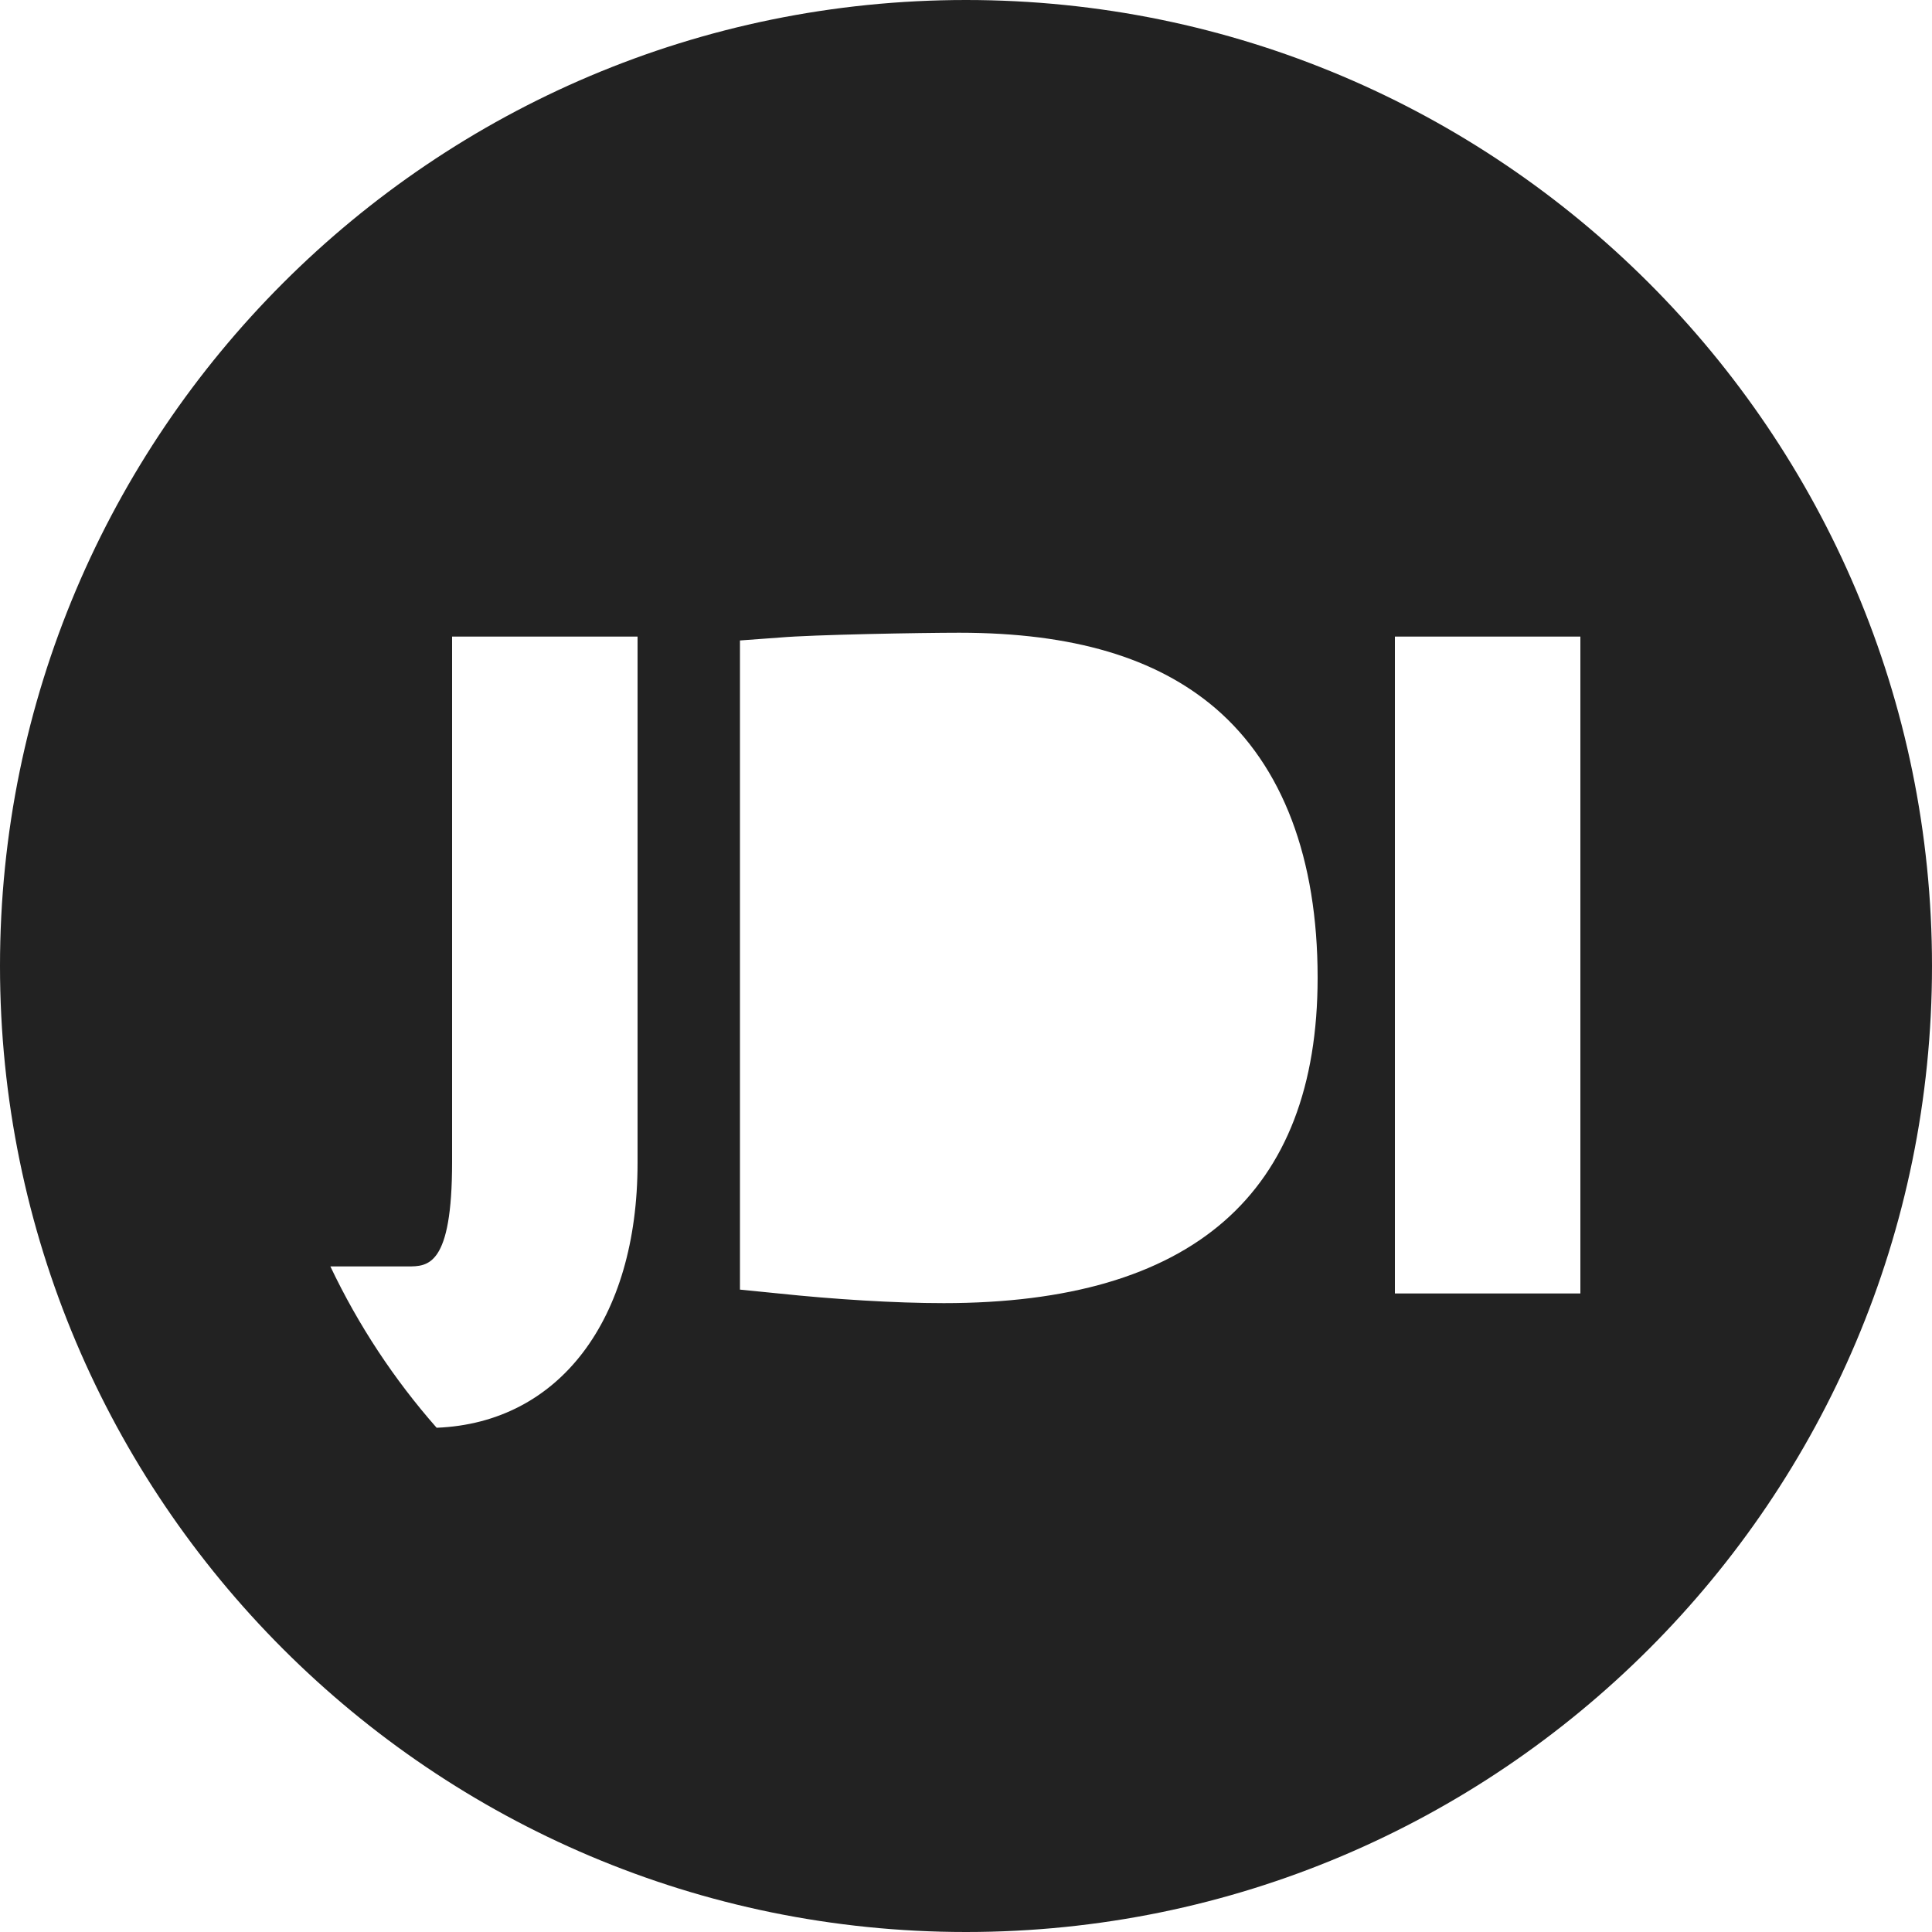
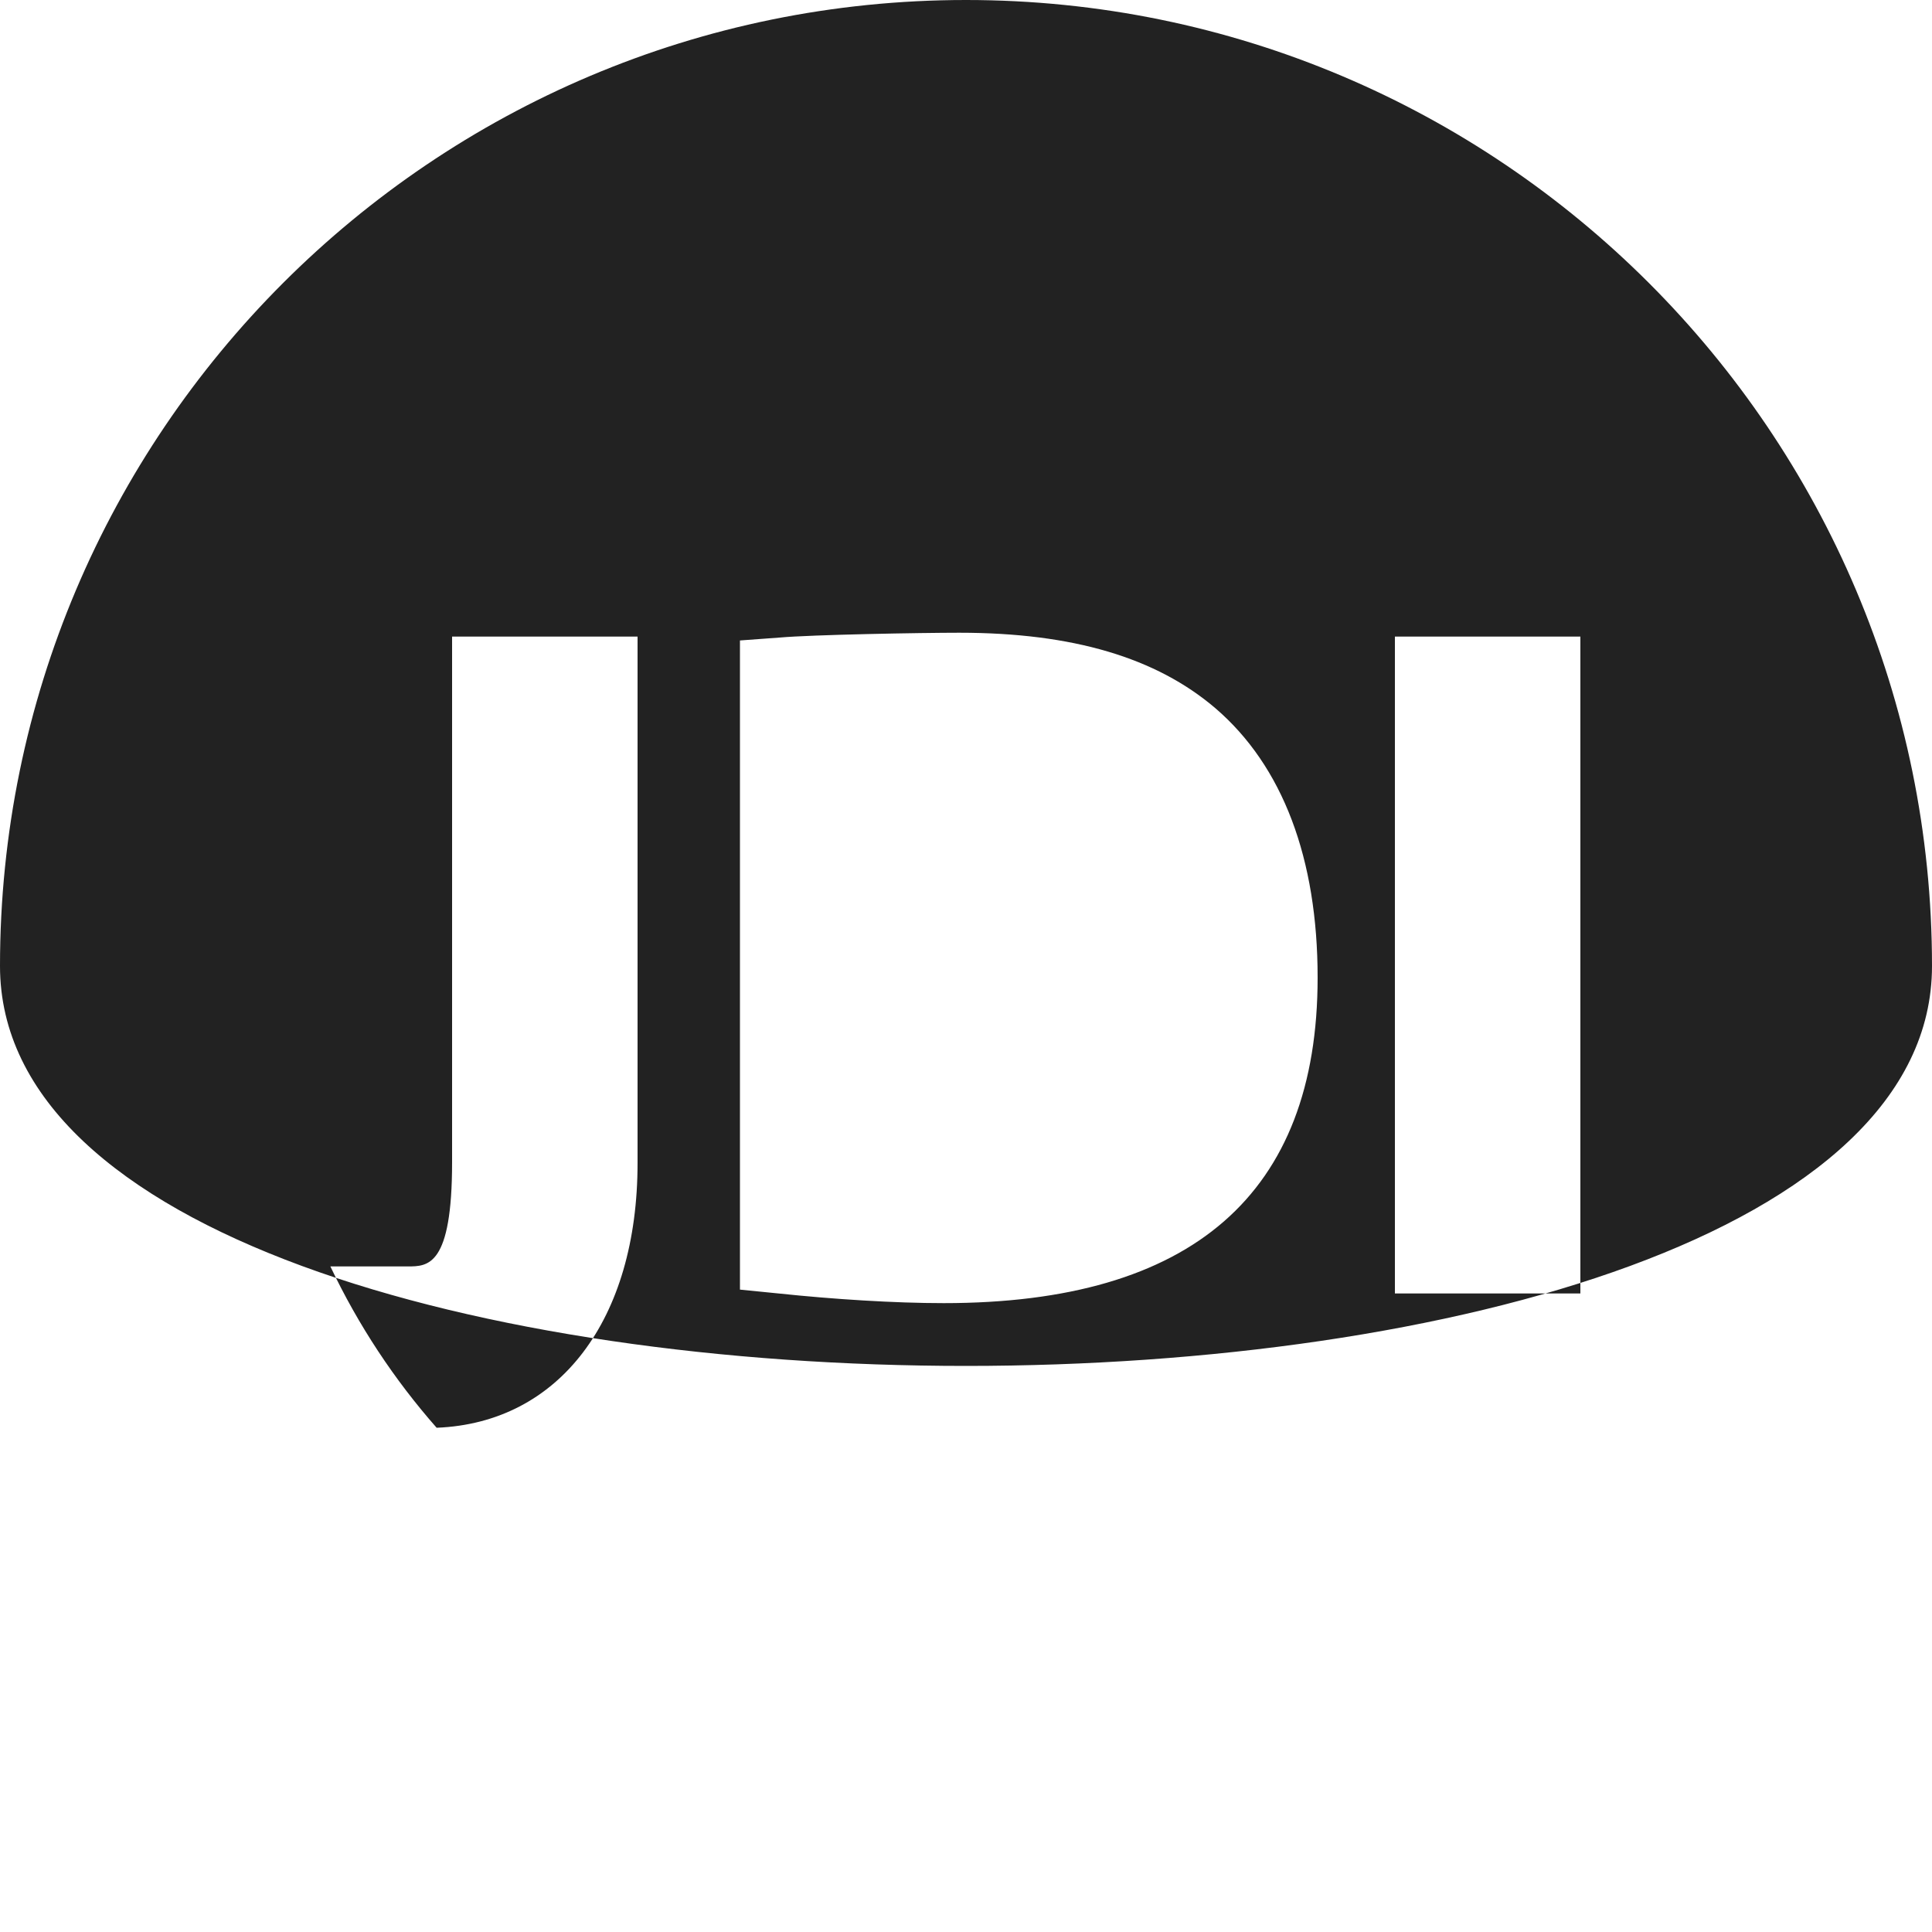
<svg xmlns="http://www.w3.org/2000/svg" version="1.1" x="0px" y="0px" viewBox="0 0 200 200" style="enable-background:new 0 0 200 200;" xml:space="preserve">
-   <path fill="#222" d="M163.6,133.9h-19.2v-68h19.2V133.9z M136.4,101.2c0,22.4-13,33.7-38.7,33.7c-5.1,0-11.4-0.4-17.1-1l-4-0.4V66.3  l4.1-0.3c3.4-0.3,14.7-0.5,18.6-0.5c11.8,0,20.4,2.6,26.5,7.8C132.8,79.3,136.4,88.9,136.4,101.2 M66,120.4  c0,16.2-8.1,26.9-20.8,27.4c-4.4-5-8.1-10.6-11-16.7h8c2.1,0,4.6,0,4.6-10.8V65.9H66V120.4z M200,100C200,44.8,155.2,0,100,0  S0,44.8,0,100s44.8,100,100,100S200,155.2,200,100" />
+   <path fill="#222" d="M163.6,133.9h-19.2v-68h19.2V133.9z M136.4,101.2c0,22.4-13,33.7-38.7,33.7c-5.1,0-11.4-0.4-17.1-1l-4-0.4V66.3  l4.1-0.3c3.4-0.3,14.7-0.5,18.6-0.5c11.8,0,20.4,2.6,26.5,7.8C132.8,79.3,136.4,88.9,136.4,101.2 M66,120.4  c0,16.2-8.1,26.9-20.8,27.4c-4.4-5-8.1-10.6-11-16.7h8c2.1,0,4.6,0,4.6-10.8V65.9H66V120.4z M200,100C200,44.8,155.2,0,100,0  S0,44.8,0,100S200,155.2,200,100" />
</svg>